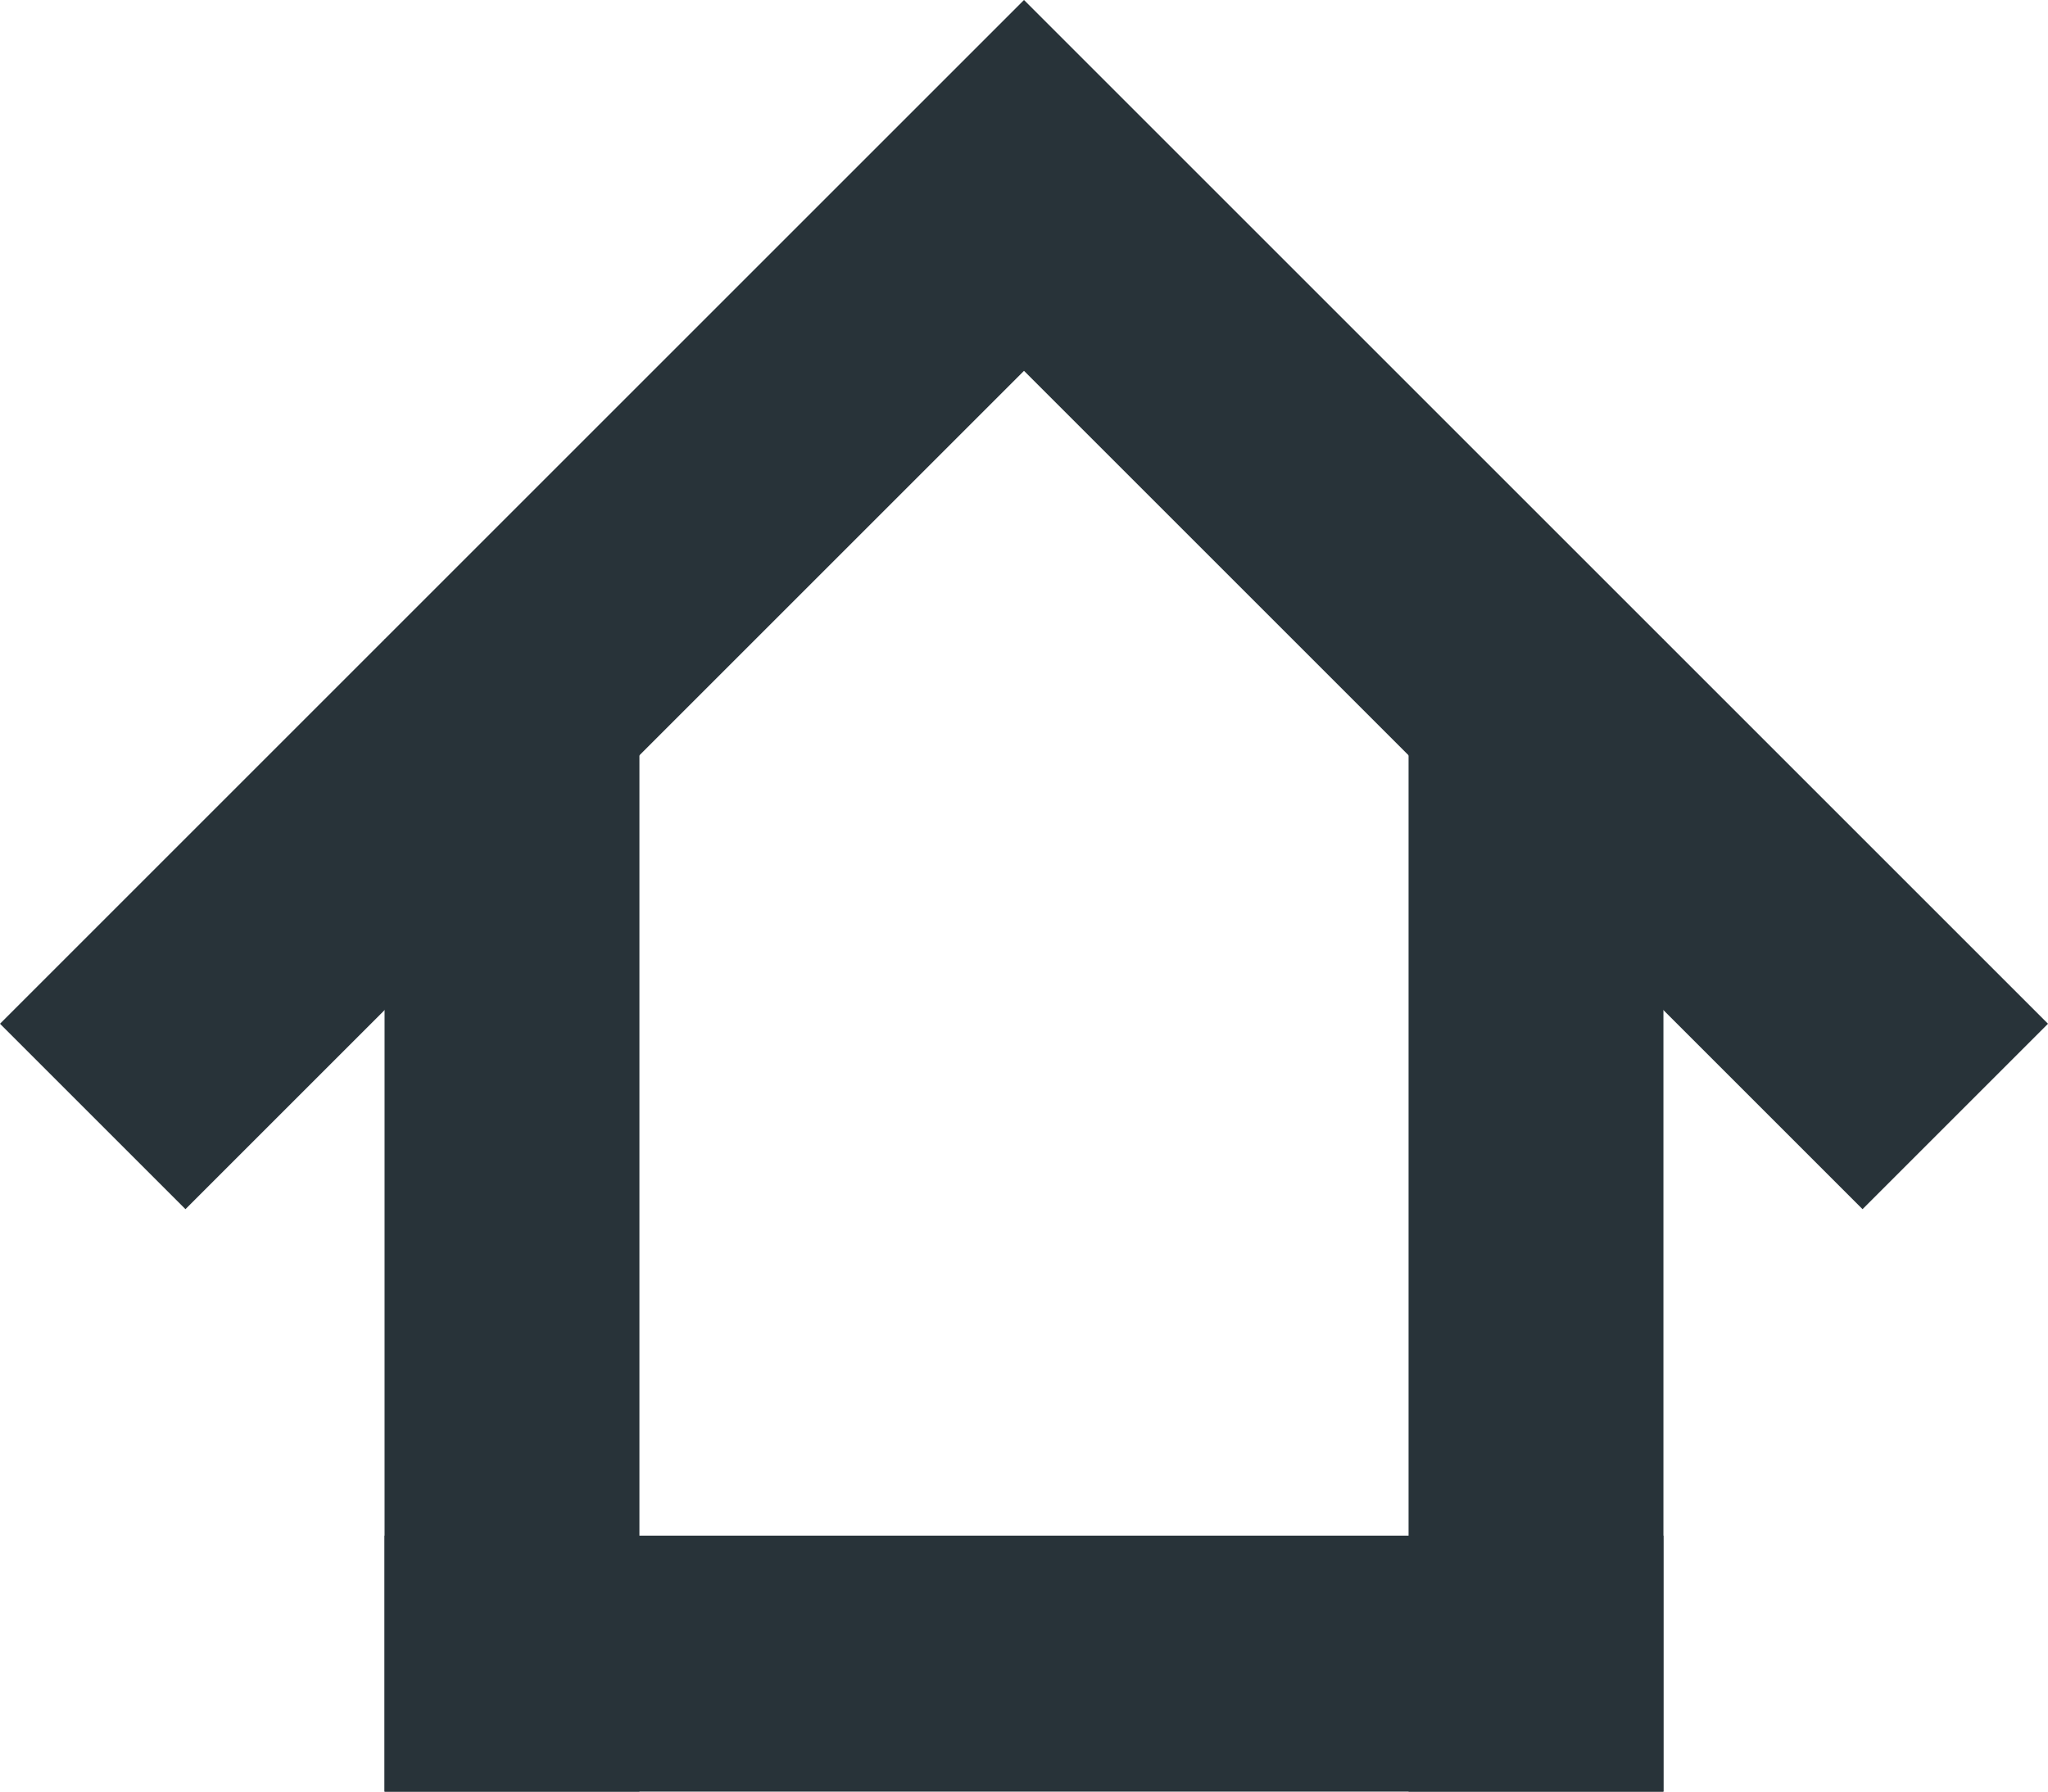
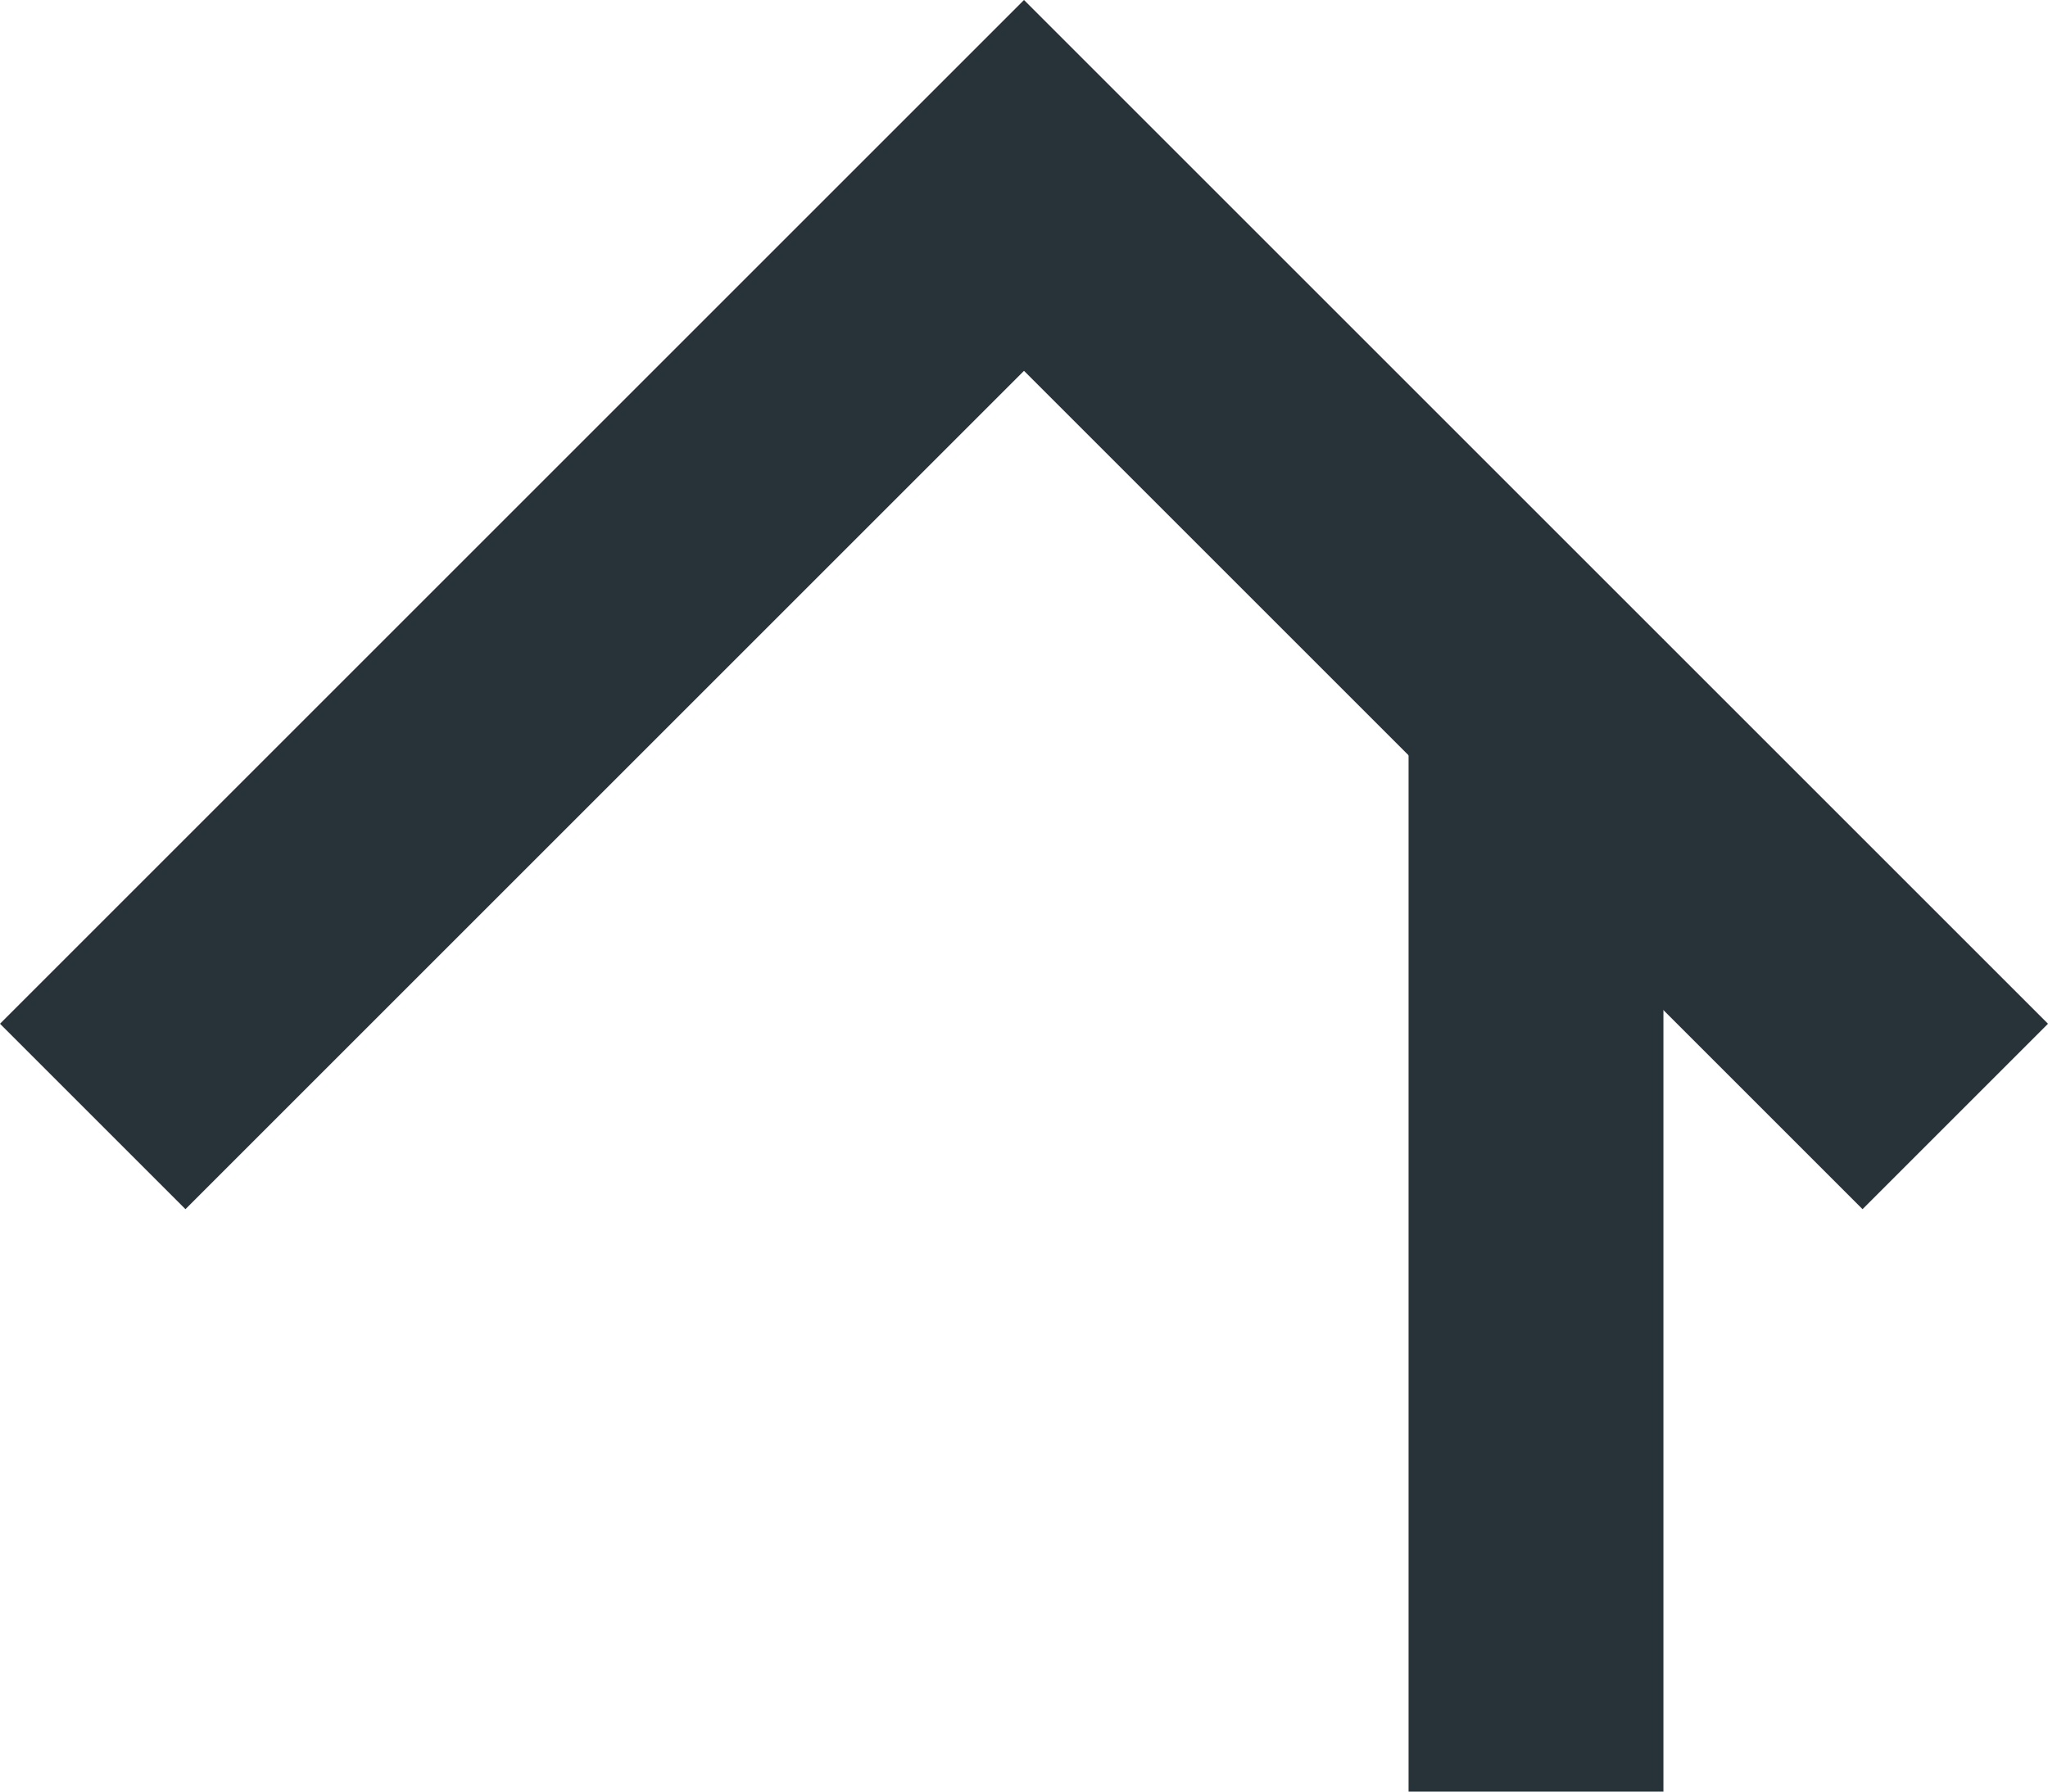
<svg xmlns="http://www.w3.org/2000/svg" viewBox="0 0 18 15.75">
  <path d="M14.62,5.62H12.38V15.75h2.24Z" style="fill:#283339" />
  <path d="M10.63,1.63,9,0,7.37,1.63,0,9l1.63,1.63L9,3.26l7.37,7.37L18,9Z" style="fill:#283339" />
-   <path d="M5.62,5.62H3.38V15.75H5.62Z" style="fill:#283339" />
-   <path d="M14.62,13.5H3.38v2.25H14.62Z" style="fill:#283339" />
</svg>